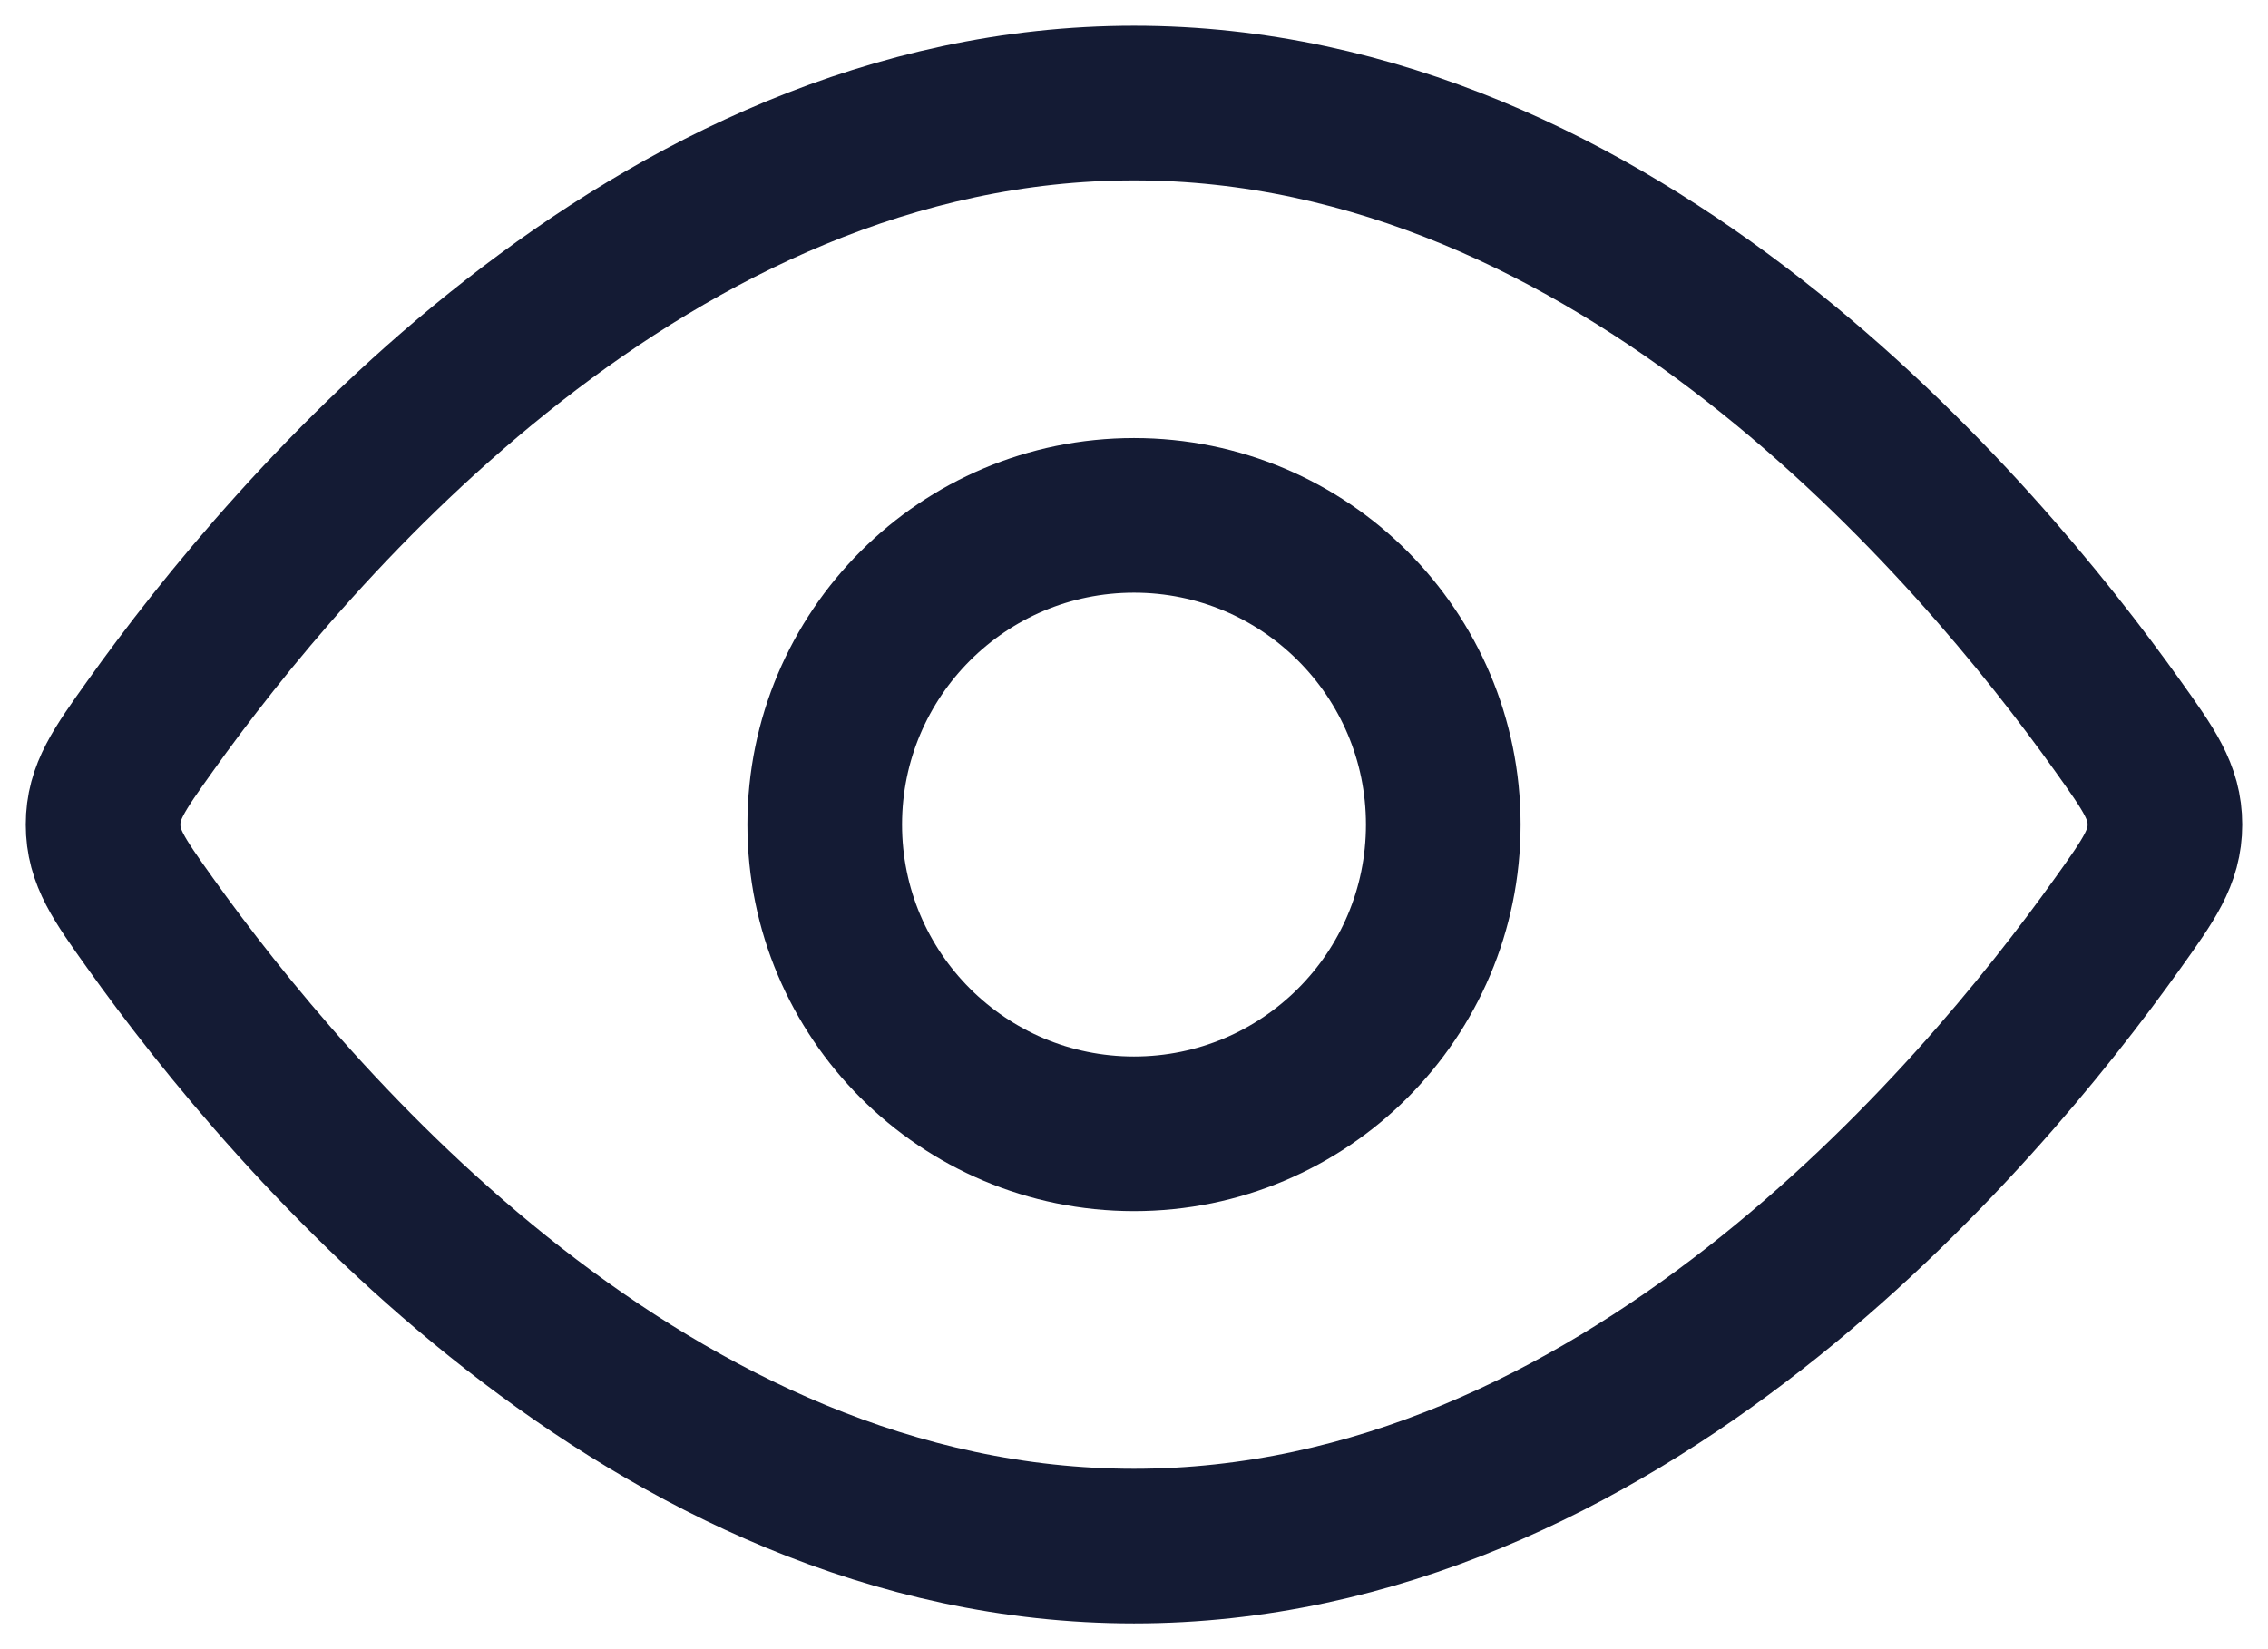
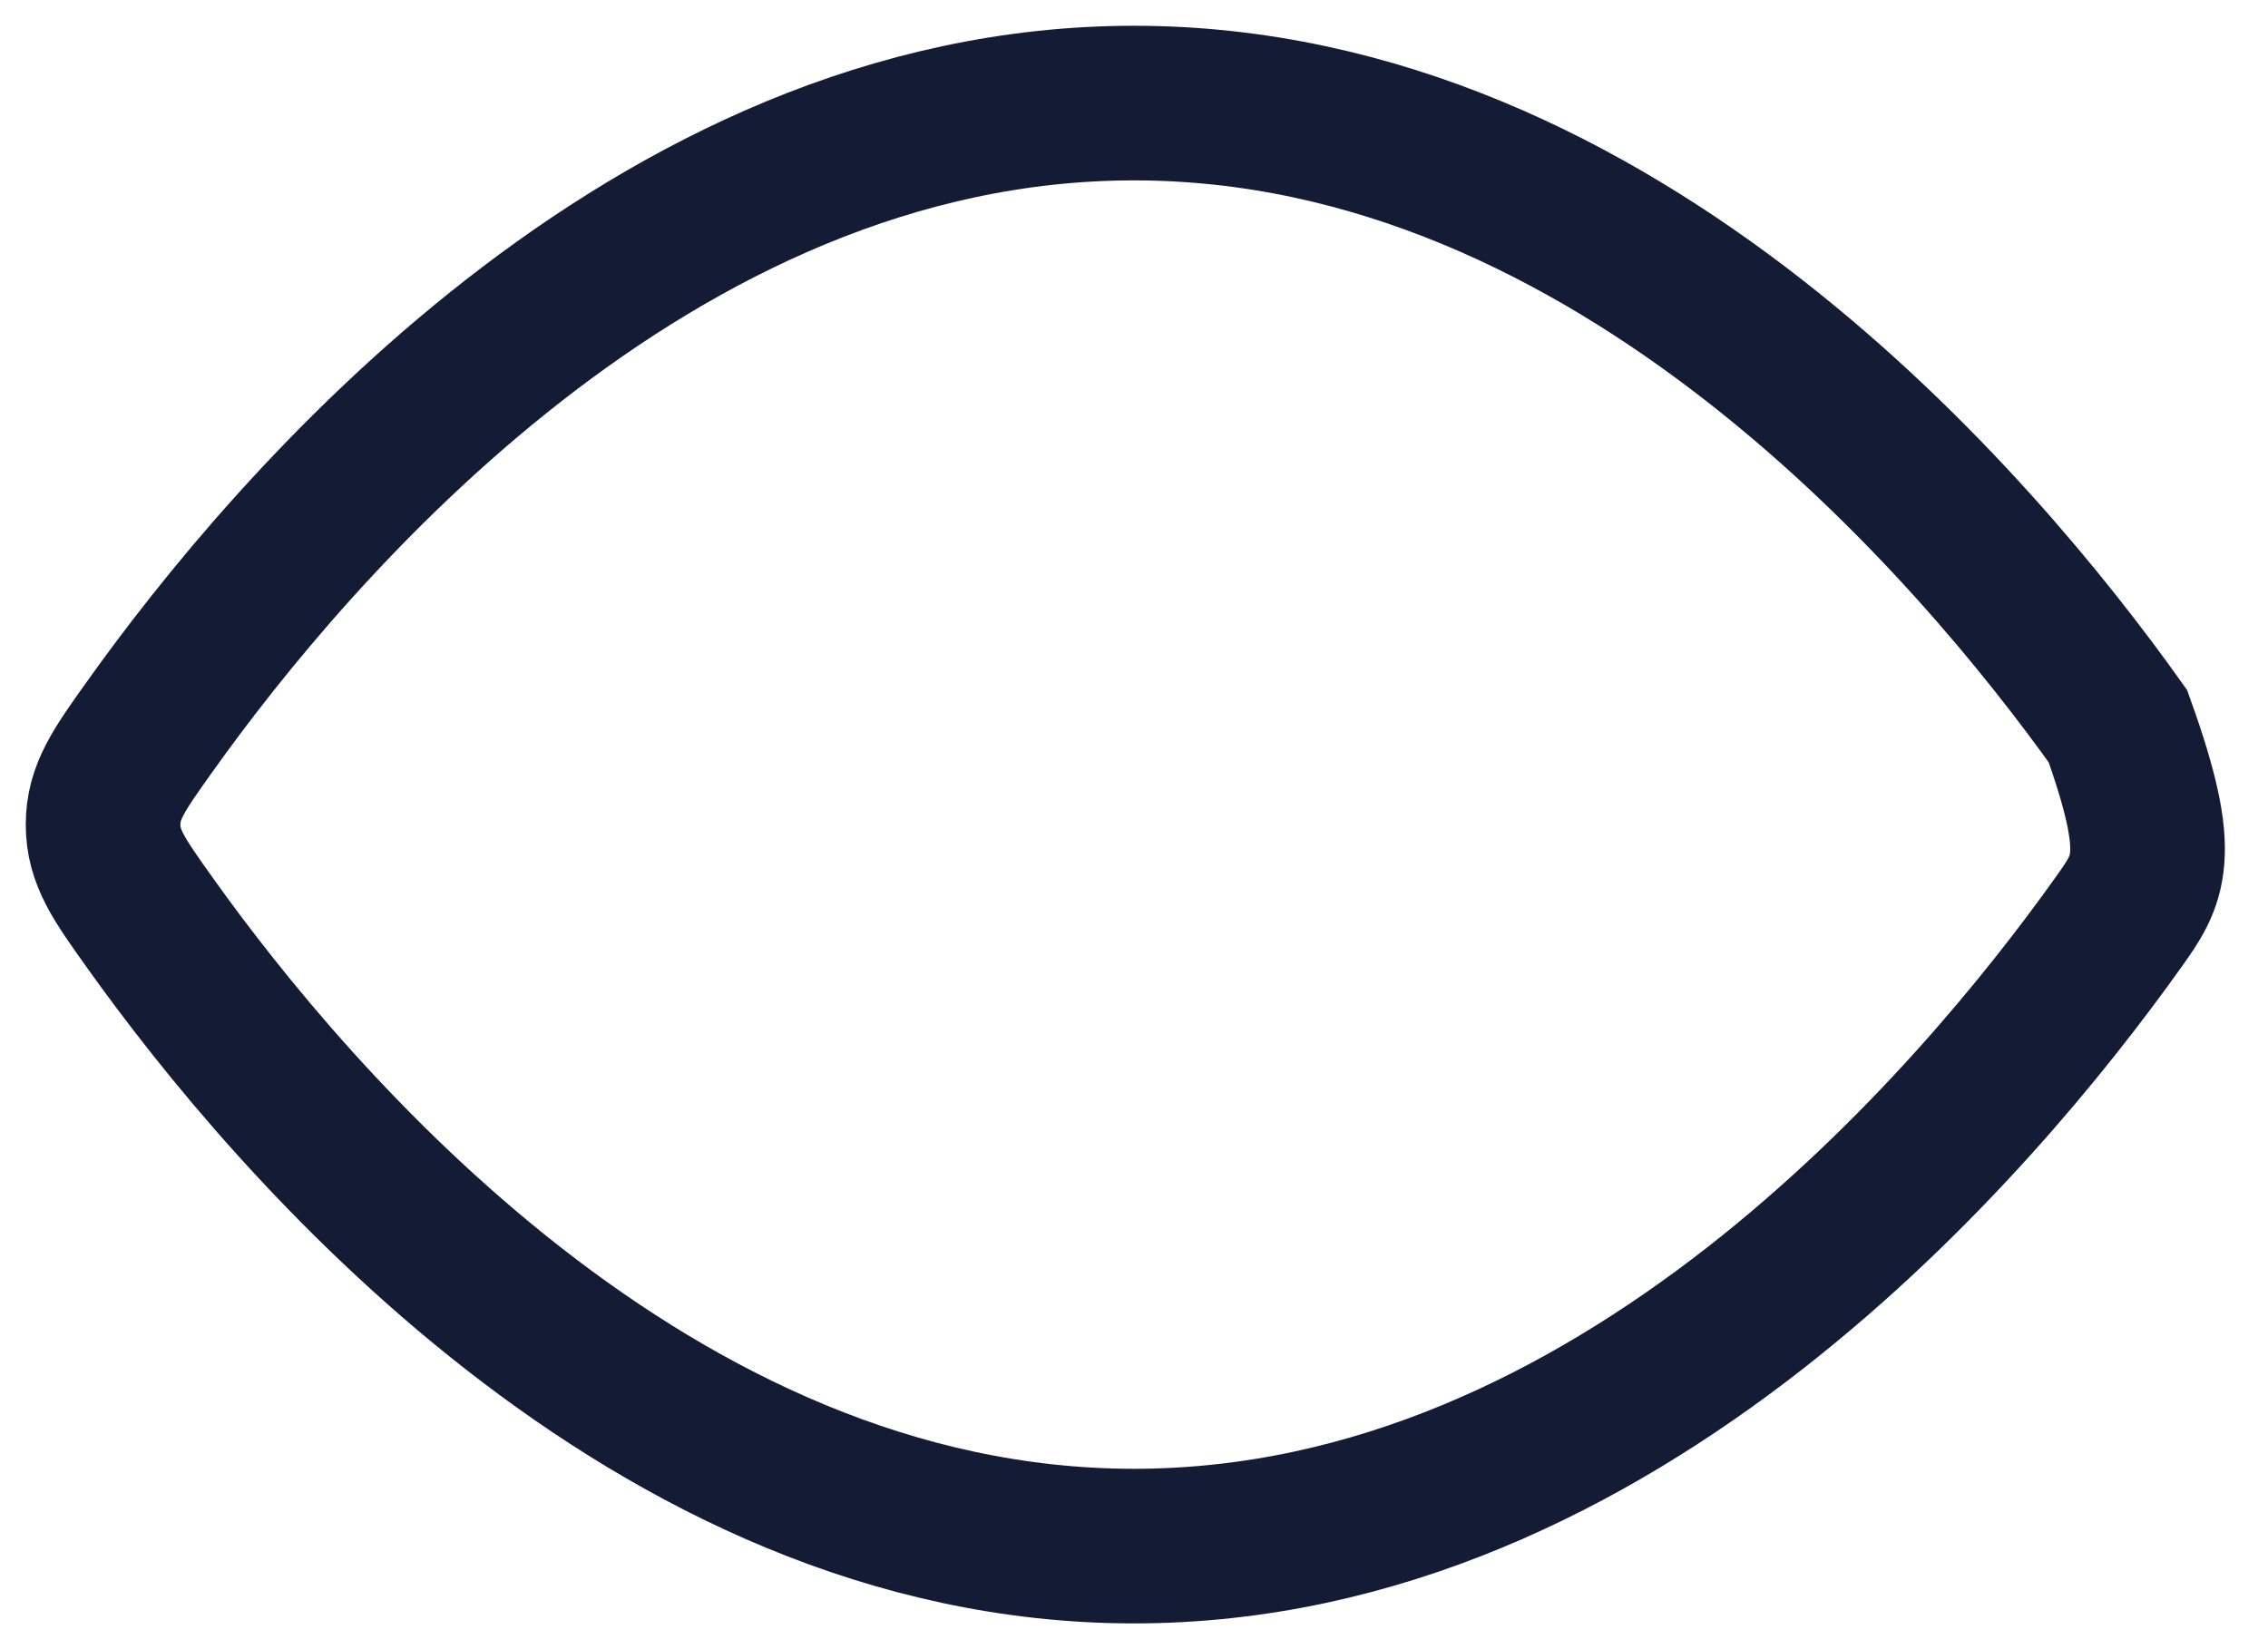
<svg xmlns="http://www.w3.org/2000/svg" width="22" height="16" viewBox="0 0 22 16" fill="none">
  <g id="elements">
-     <path id="Ellipse 1333" d="M20.544 7.045C20.848 7.471 21 7.684 21 8C21 8.316 20.848 8.529 20.544 8.955C19.178 10.871 15.689 15 11 15C6.311 15 2.822 10.871 1.456 8.955C1.152 8.529 1 8.316 1 8C1 7.684 1.152 7.471 1.456 7.045C2.822 5.129 6.311 1 11 1C15.689 1 19.178 5.129 20.544 7.045Z" stroke="#141B34" stroke-width="1.5" />
-     <path id="Ellipse 1334" d="M14 8C14 6.343 12.657 5 11 5C9.343 5 8 6.343 8 8C8 9.657 9.343 11 11 11C12.657 11 14 9.657 14 8Z" stroke="#141B34" stroke-width="1.5" />
+     <path id="Ellipse 1333" d="M20.544 7.045C21 8.316 20.848 8.529 20.544 8.955C19.178 10.871 15.689 15 11 15C6.311 15 2.822 10.871 1.456 8.955C1.152 8.529 1 8.316 1 8C1 7.684 1.152 7.471 1.456 7.045C2.822 5.129 6.311 1 11 1C15.689 1 19.178 5.129 20.544 7.045Z" stroke="#141B34" stroke-width="1.5" />
  </g>
</svg>